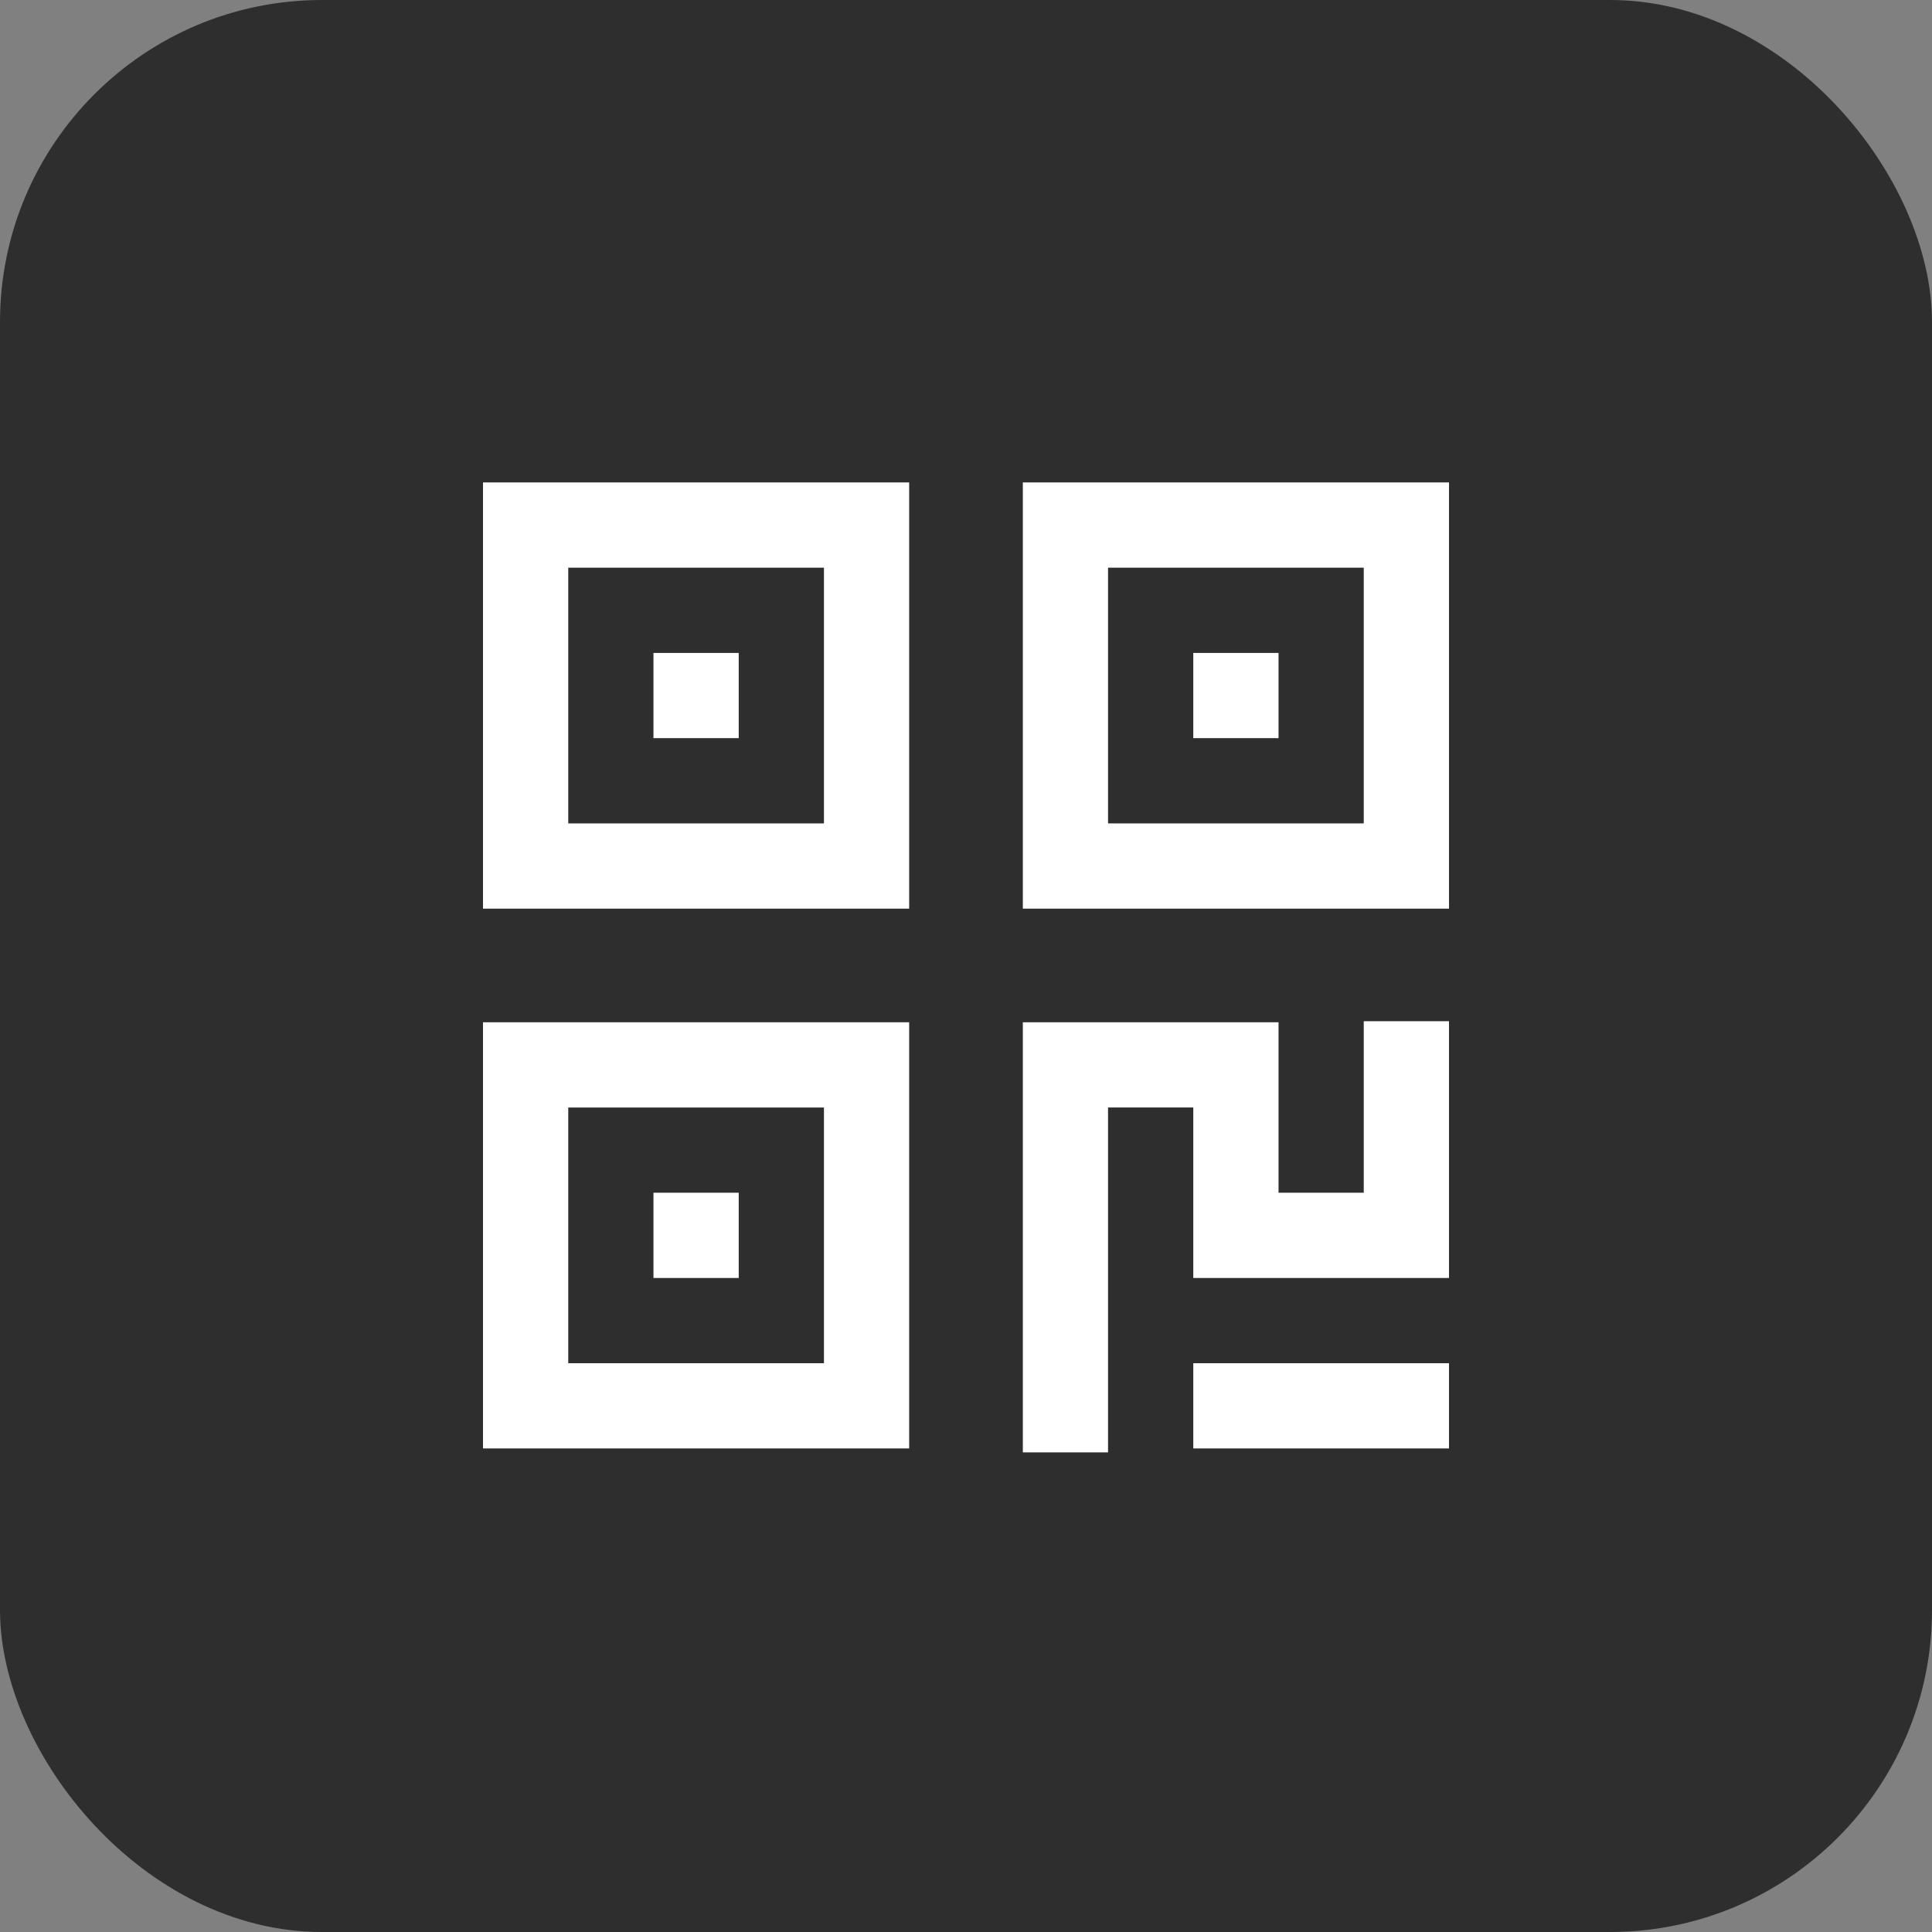
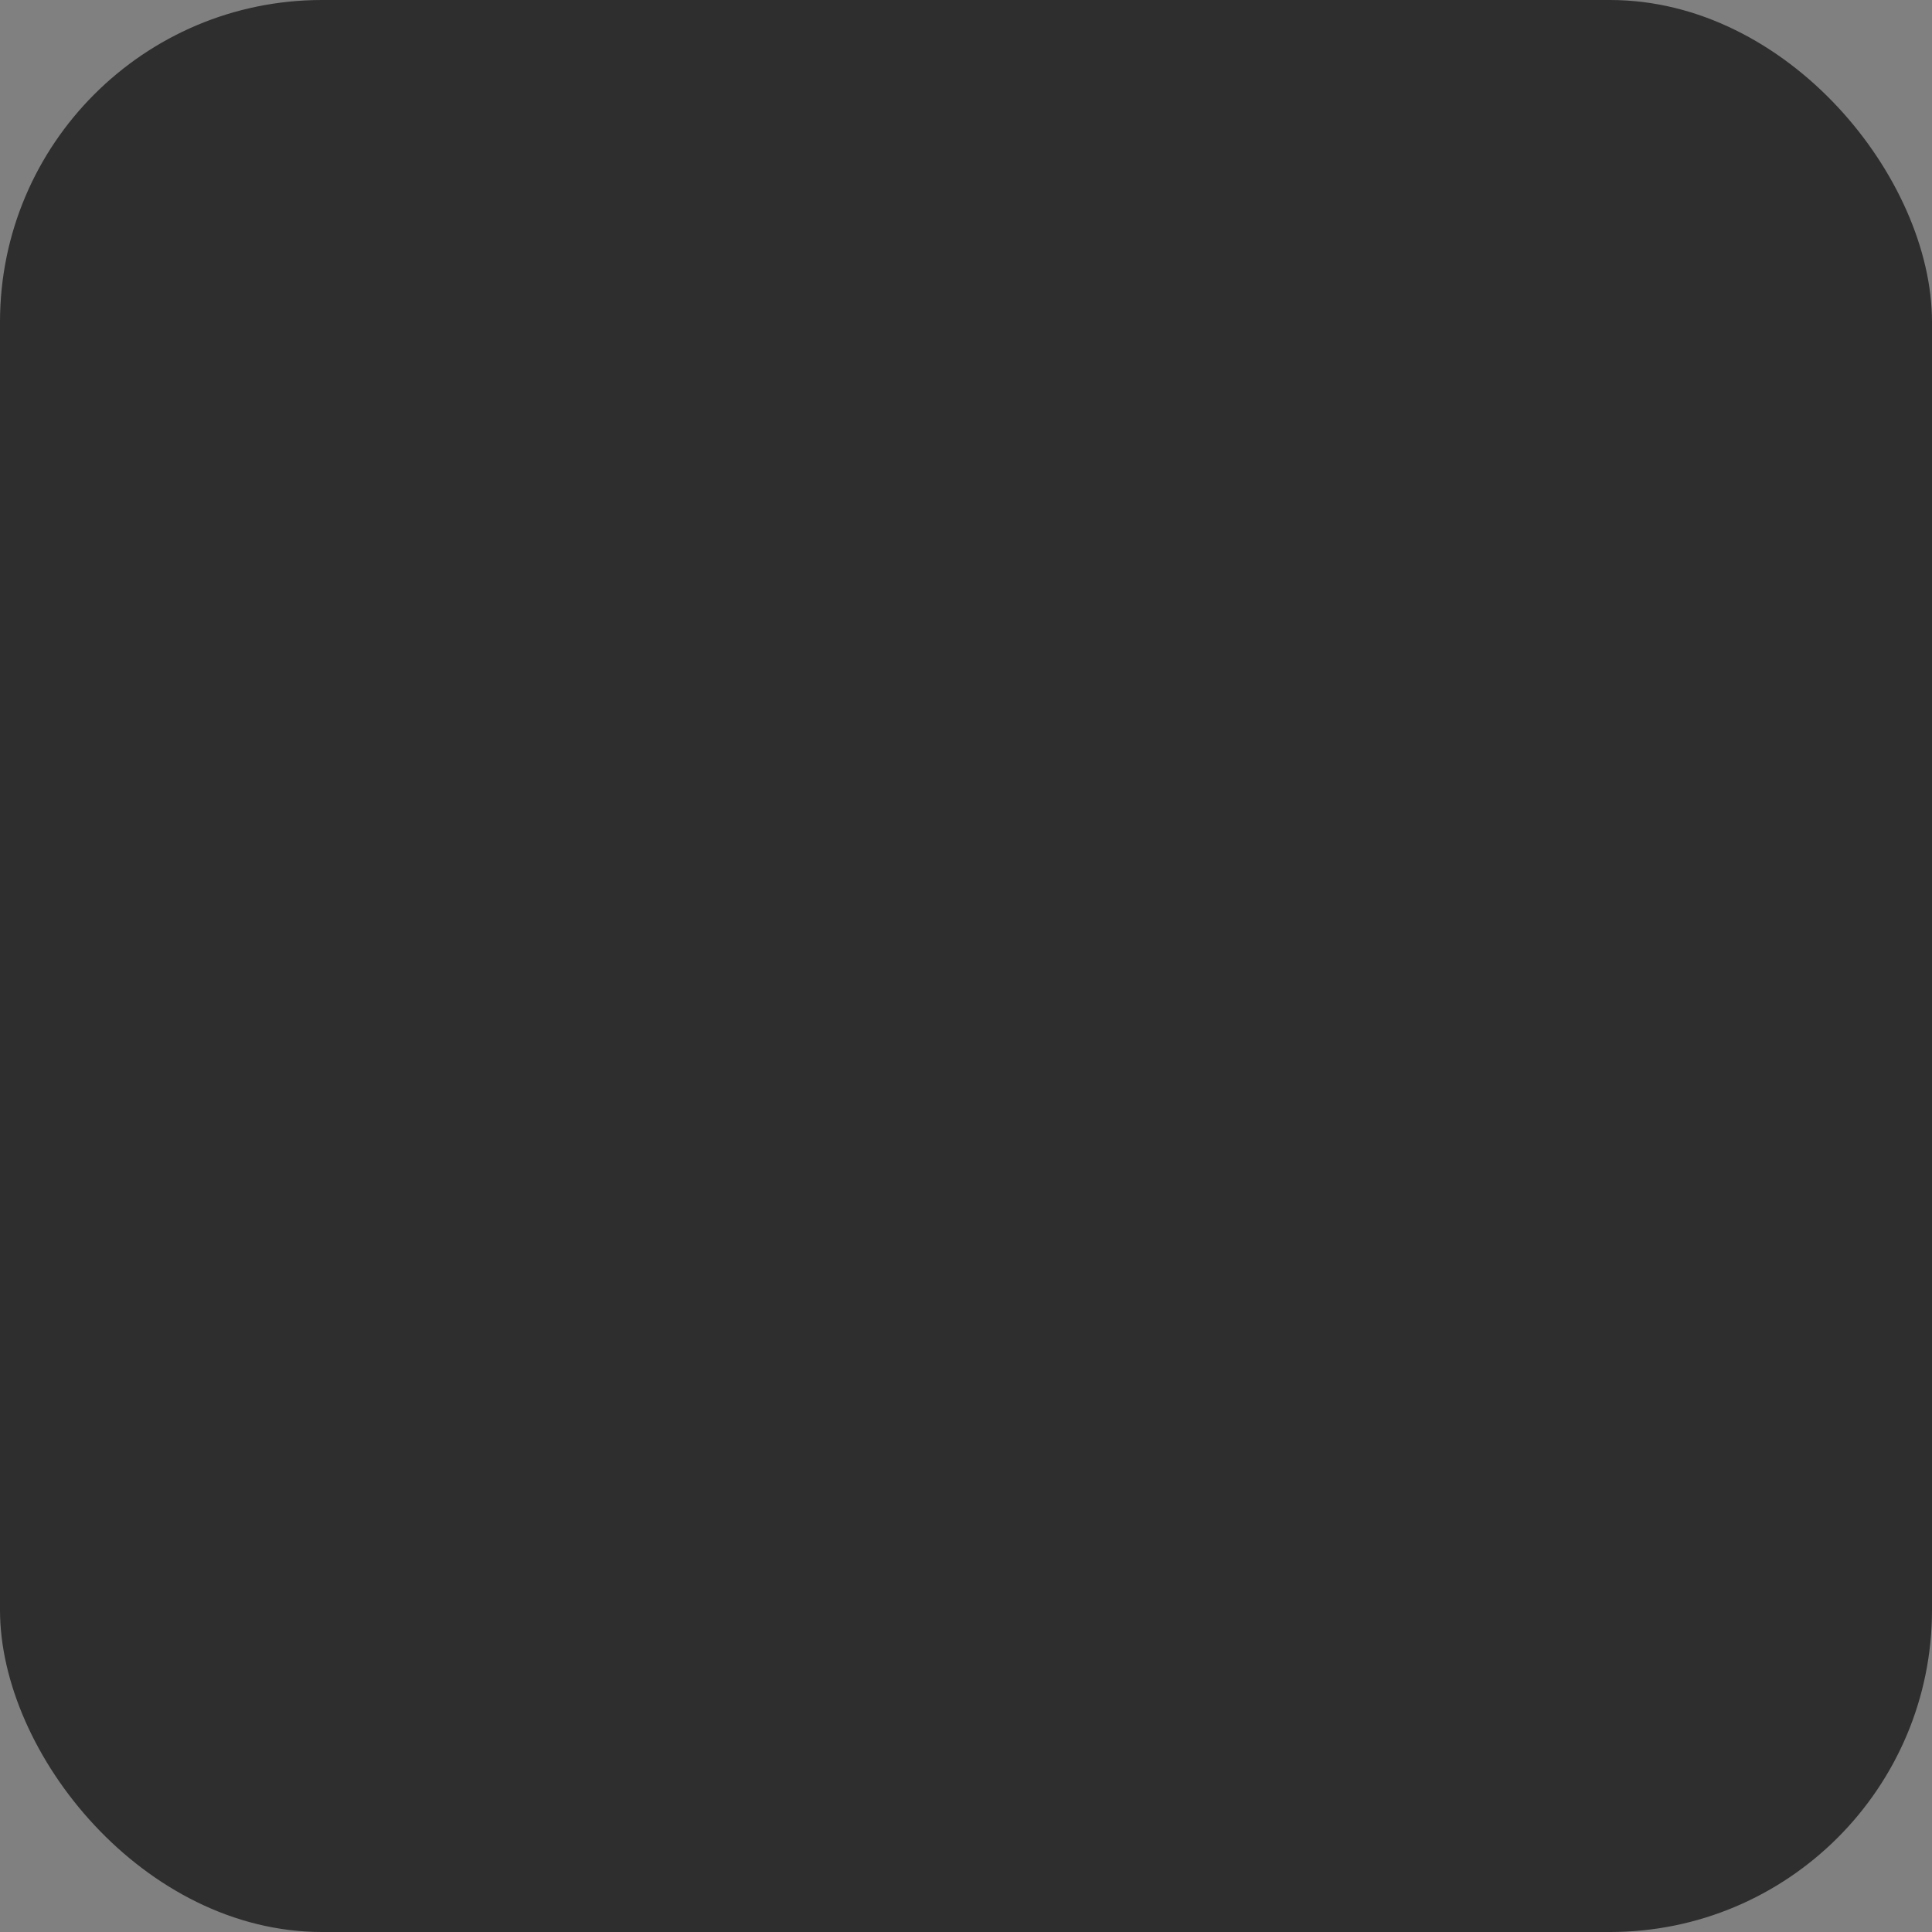
<svg xmlns="http://www.w3.org/2000/svg" width="48" height="48" viewBox="0 0 48 48" fill="none">
  <rect x="0" y="0" width="48" height="48" fill="#808080" stroke="none" />
  <g id="Group 1533213668">
    <rect id="Rectangle 497" width="48" height="48" rx="8" fill="#2E2E2E" />
-     <path id="Vector" d="M36 25.372V31.751H29.647V27.515H27.529V36.084H25.412V25.398H31.765V29.633H33.882V25.372H36ZM22.588 25.398V35.986H12V25.398H22.588ZM36 33.869V35.986H29.647V33.869H36ZM20.471 27.516H14.118V33.869H20.471V27.516ZM18.353 29.633V31.751H16.235V29.633H18.353ZM22.588 11.986V22.575H12V11.986H22.588ZM36 11.986V22.575H25.412V11.986H36ZM20.471 14.104H14.118V20.457H20.471V14.104ZM33.882 14.104H27.529V20.457H33.882V14.104ZM18.353 16.222V18.339H16.235V16.222H18.353ZM31.765 16.222V18.339H29.647V16.222H31.765Z" fill="white" />
  </g>
</svg>